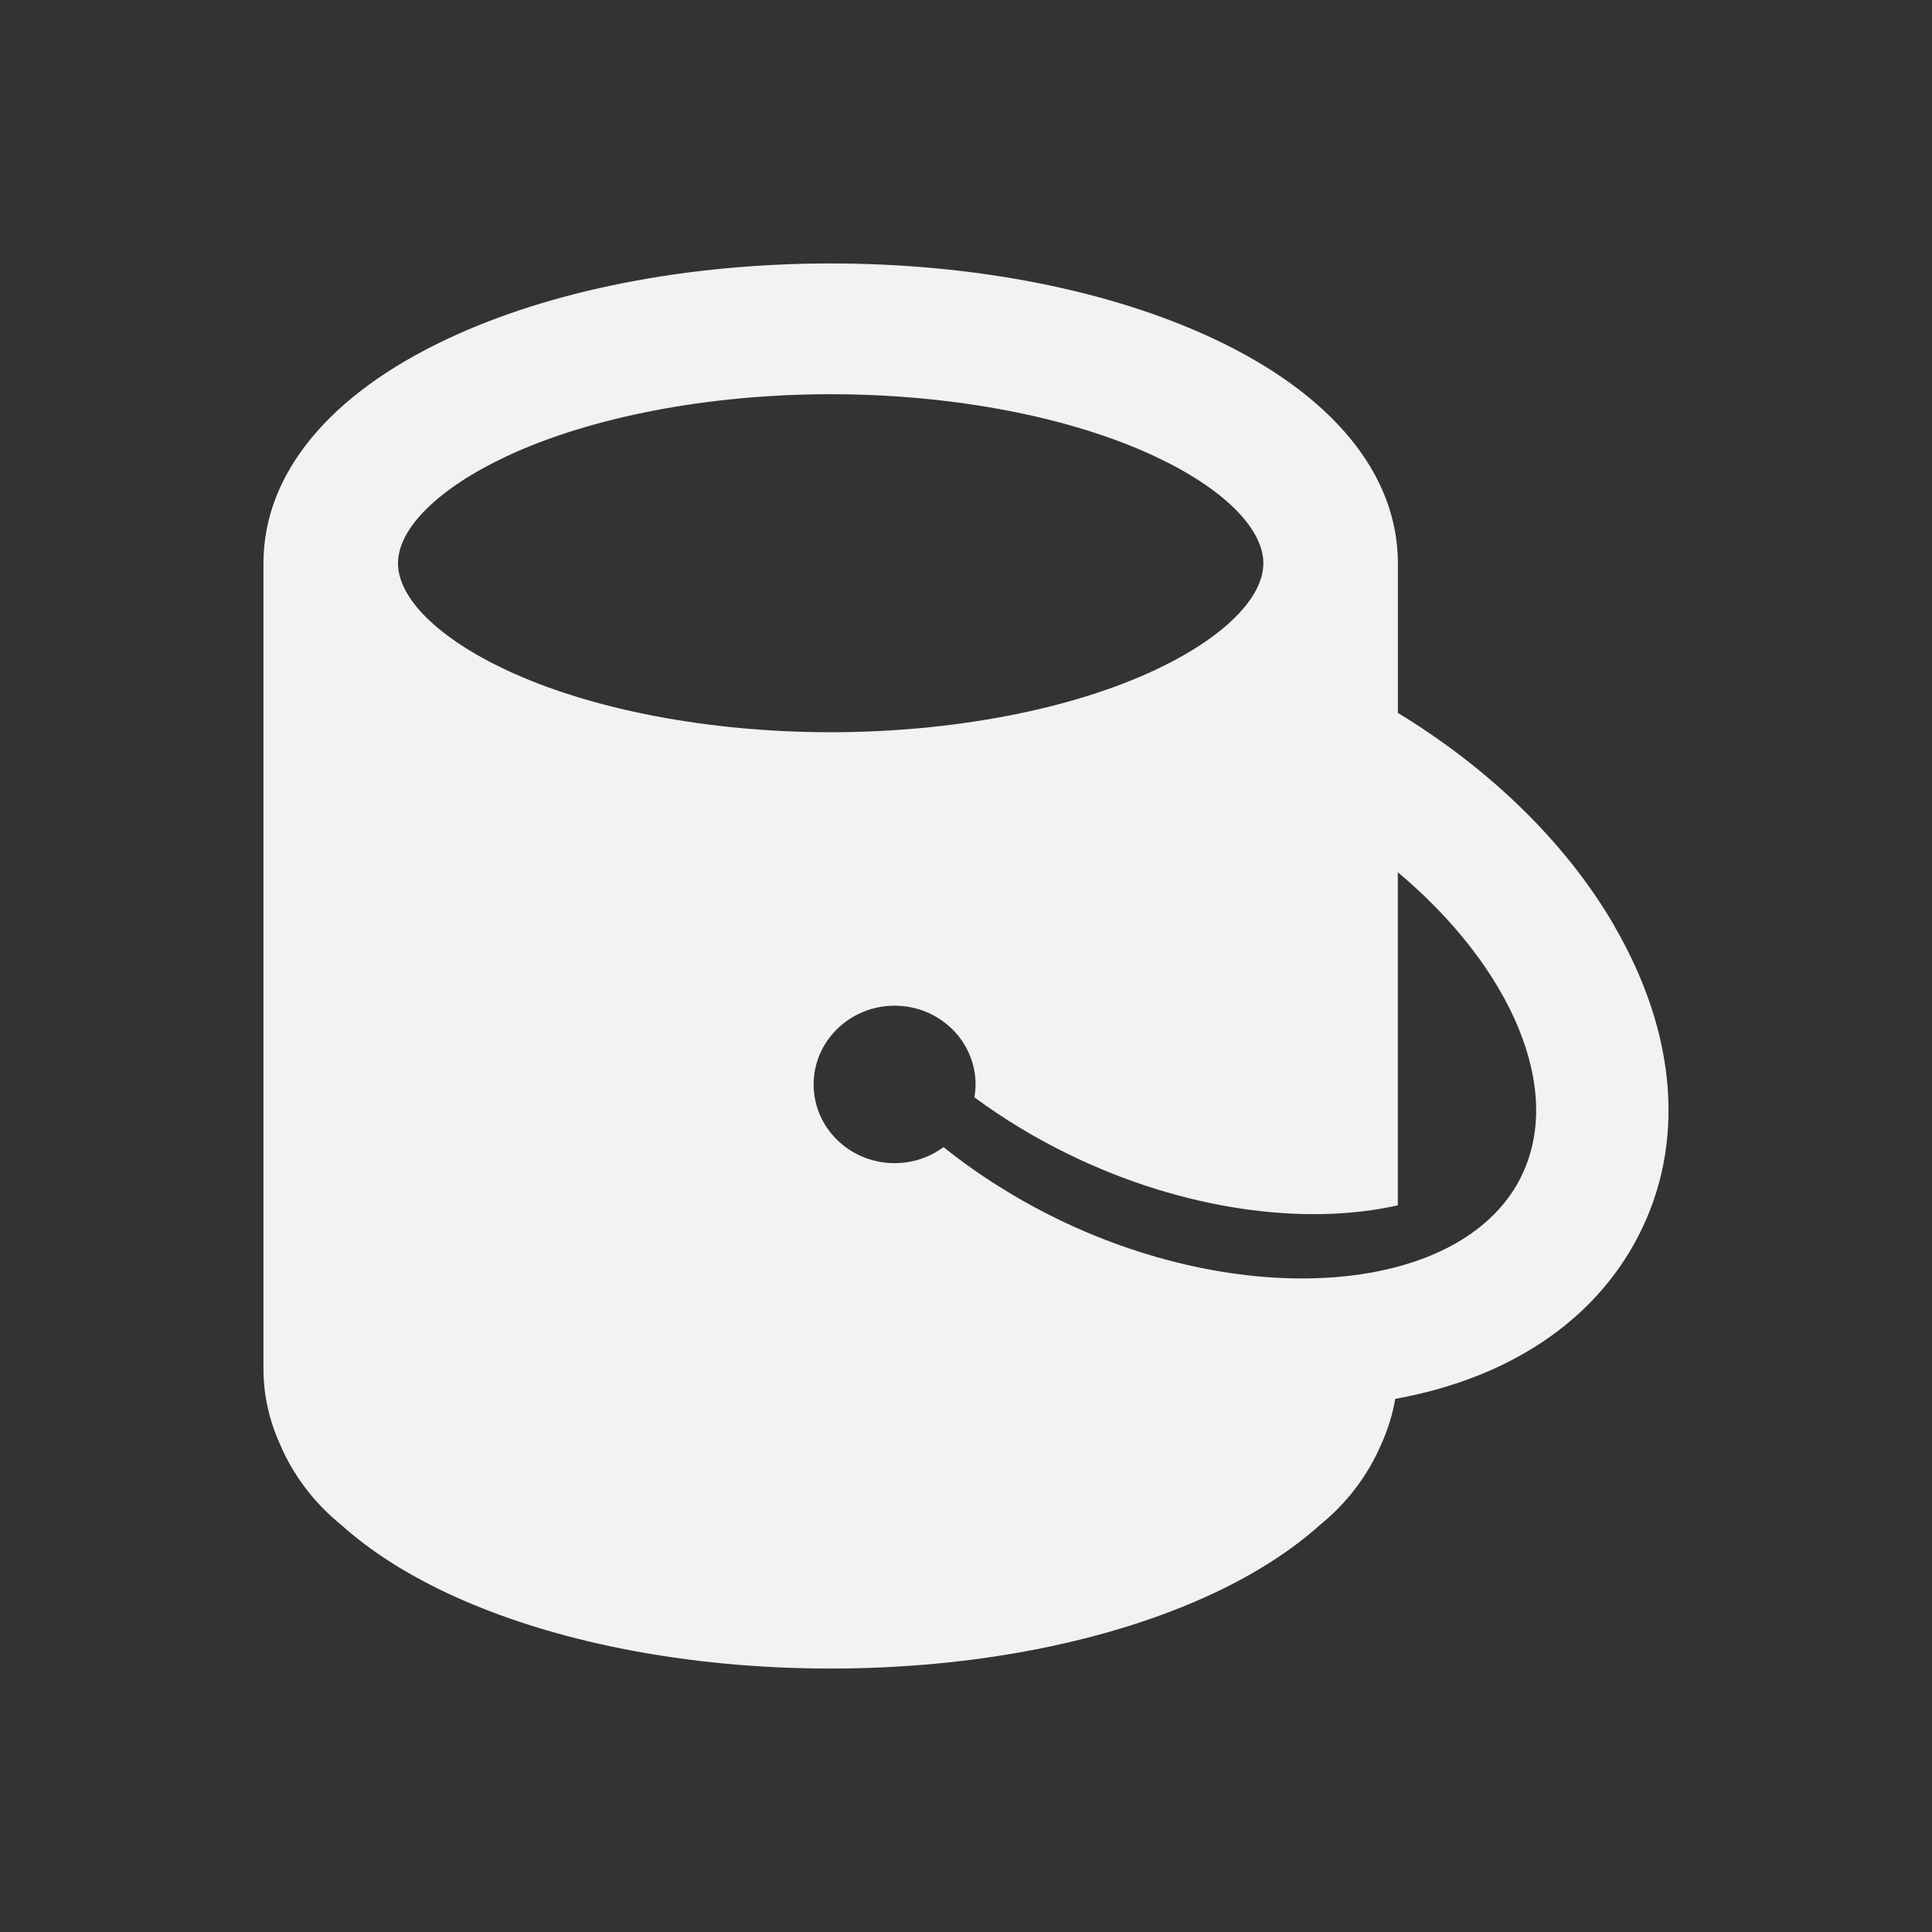
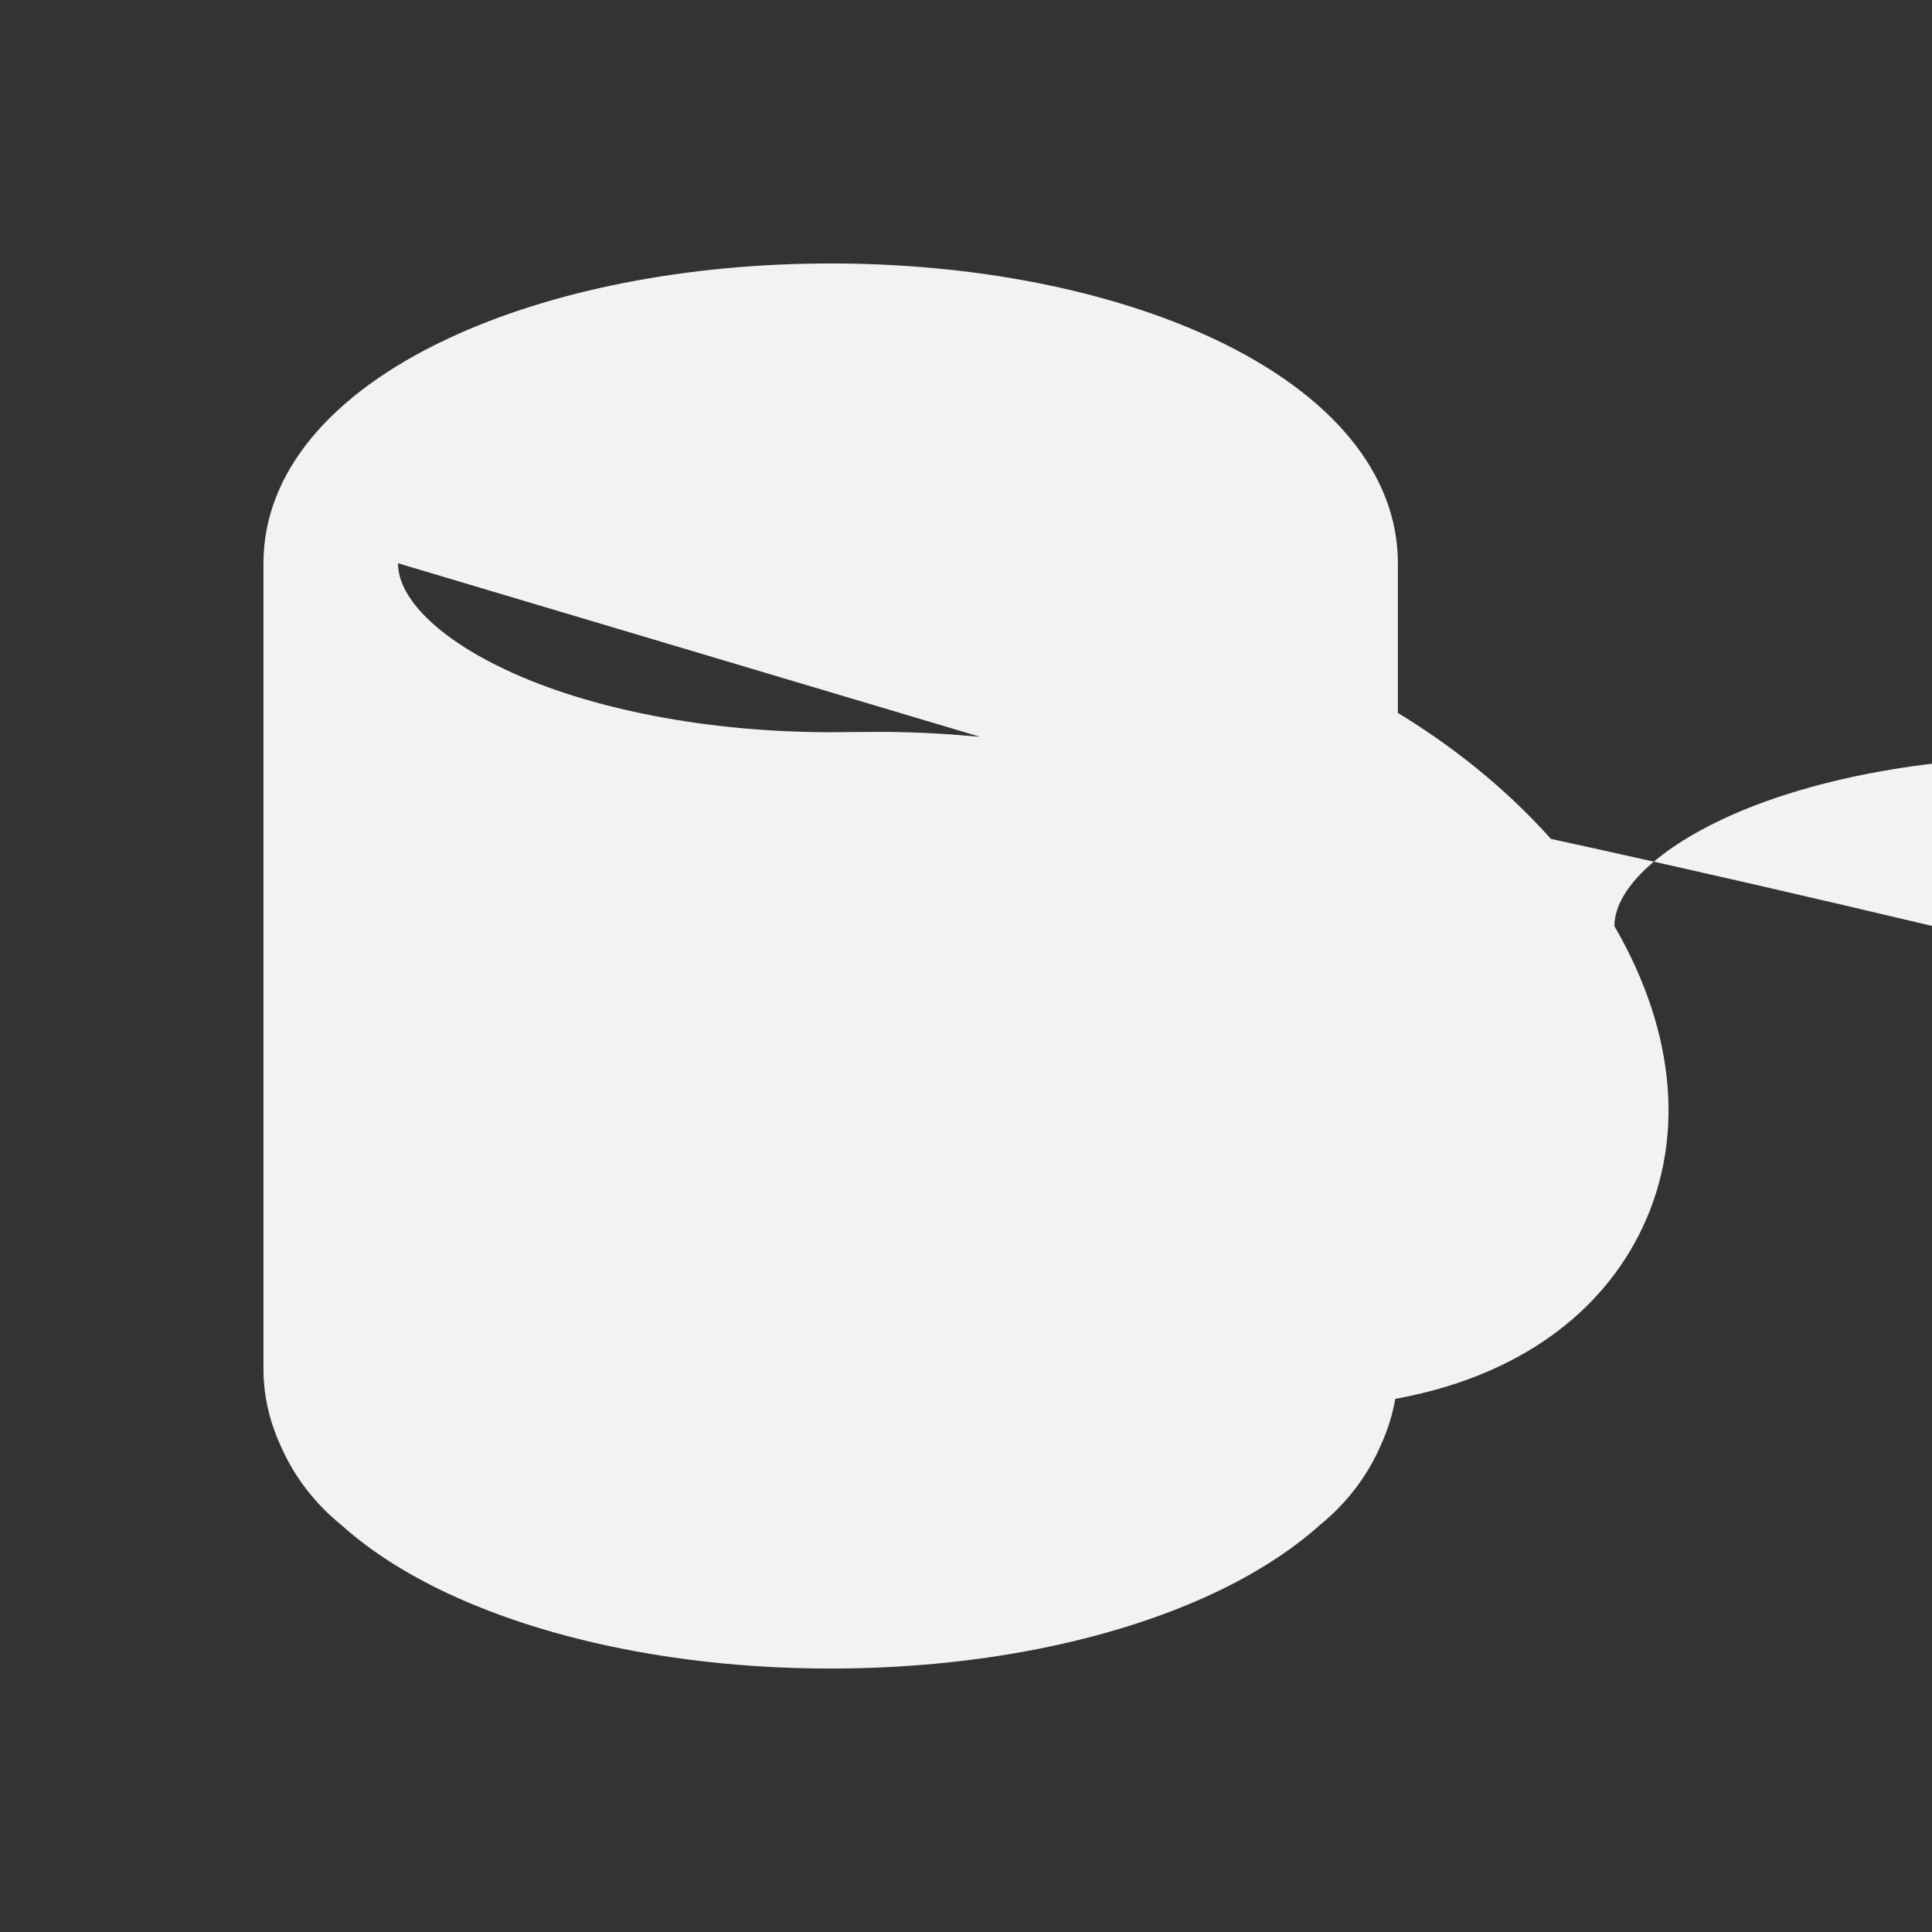
<svg xmlns="http://www.w3.org/2000/svg" viewBox="0 0 22 22">
  <rect x="0" y="0" width="22" height="22" fill="#333333" stroke="none" />
  <defs id="defs3051">
    <style type="text/css" id="current-color-scheme">
      .ColorScheme-Text {
        color:#f2f2f2
      }
      </style>
  </defs>
-   <path style="fill:currentColor;fill-opacity:1;stroke:none" class="ColorScheme-Text" d="M 18.384,10.544 C 17.84,9.607 16.979,8.764 15.918,8.118 l 0,-1.704 c 0,-1.014 -0.746,-1.923 -2.101,-2.558 C 12.64,3.304 11.092,3 9.459,3 7.825,3 6.278,3.304 5.101,3.856 3.746,4.491 3,5.399 3,6.414 l 0,9.173 c 0,0.295 0.064,0.581 0.186,0.854 0.153,0.36 0.394,0.676 0.697,0.921 0.323,0.291 0.731,0.555 1.218,0.783 C 6.278,18.696 7.825,19 9.459,19 c 1.633,0 3.181,-0.304 4.358,-0.856 0.486,-0.228 0.894,-0.492 1.217,-0.782 0.303,-0.246 0.544,-0.562 0.697,-0.922 0.075,-0.166 0.127,-0.337 0.157,-0.511 1.29,-0.233 2.266,-0.883 2.767,-1.852 0.54,-1.046 0.443,-2.3 -0.272,-3.532 z M 4.532,6.414 c 0,-0.399 0.462,-0.854 1.234,-1.217 0.959,-0.45 2.306,-0.708 3.693,-0.708 1.387,0 2.733,0.258 3.693,0.708 0.773,0.362 1.234,0.817 1.234,1.217 0,0.399 -0.461,0.854 -1.234,1.216 C 12.192,8.08 10.846,8.338 9.459,8.338 8.072,8.338 6.725,8.08 5.766,7.63 4.993,7.268 4.532,6.813 4.532,6.414 Z m 12.779,7.007 c -0.677,1.312 -3.092,1.521 -5.275,0.457 -0.47,-0.23 -0.906,-0.506 -1.292,-0.816 -0.155,0.115 -0.347,0.183 -0.557,0.183 -0.509,0 -0.922,-0.401 -0.922,-0.896 0,-0.495 0.413,-0.897 0.922,-0.897 0.509,0 0.922,0.402 0.922,0.897 0,0.05 -0.005,0.099 -0.014,0.146 0.331,0.244 0.692,0.464 1.078,0.651 1.305,0.637 2.694,0.817 3.744,0.579 l 0,-3.793 c 1.291,1.083 1.91,2.488 1.393,3.489 z" />
+   <path style="fill:currentColor;fill-opacity:1;stroke:none" class="ColorScheme-Text" d="M 18.384,10.544 C 17.84,9.607 16.979,8.764 15.918,8.118 l 0,-1.704 c 0,-1.014 -0.746,-1.923 -2.101,-2.558 C 12.64,3.304 11.092,3 9.459,3 7.825,3 6.278,3.304 5.101,3.856 3.746,4.491 3,5.399 3,6.414 l 0,9.173 c 0,0.295 0.064,0.581 0.186,0.854 0.153,0.36 0.394,0.676 0.697,0.921 0.323,0.291 0.731,0.555 1.218,0.783 C 6.278,18.696 7.825,19 9.459,19 c 1.633,0 3.181,-0.304 4.358,-0.856 0.486,-0.228 0.894,-0.492 1.217,-0.782 0.303,-0.246 0.544,-0.562 0.697,-0.922 0.075,-0.166 0.127,-0.337 0.157,-0.511 1.29,-0.233 2.266,-0.883 2.767,-1.852 0.54,-1.046 0.443,-2.3 -0.272,-3.532 z c 0,-0.399 0.462,-0.854 1.234,-1.217 0.959,-0.45 2.306,-0.708 3.693,-0.708 1.387,0 2.733,0.258 3.693,0.708 0.773,0.362 1.234,0.817 1.234,1.217 0,0.399 -0.461,0.854 -1.234,1.216 C 12.192,8.08 10.846,8.338 9.459,8.338 8.072,8.338 6.725,8.08 5.766,7.63 4.993,7.268 4.532,6.813 4.532,6.414 Z m 12.779,7.007 c -0.677,1.312 -3.092,1.521 -5.275,0.457 -0.47,-0.23 -0.906,-0.506 -1.292,-0.816 -0.155,0.115 -0.347,0.183 -0.557,0.183 -0.509,0 -0.922,-0.401 -0.922,-0.896 0,-0.495 0.413,-0.897 0.922,-0.897 0.509,0 0.922,0.402 0.922,0.897 0,0.05 -0.005,0.099 -0.014,0.146 0.331,0.244 0.692,0.464 1.078,0.651 1.305,0.637 2.694,0.817 3.744,0.579 l 0,-3.793 c 1.291,1.083 1.91,2.488 1.393,3.489 z" />
</svg>